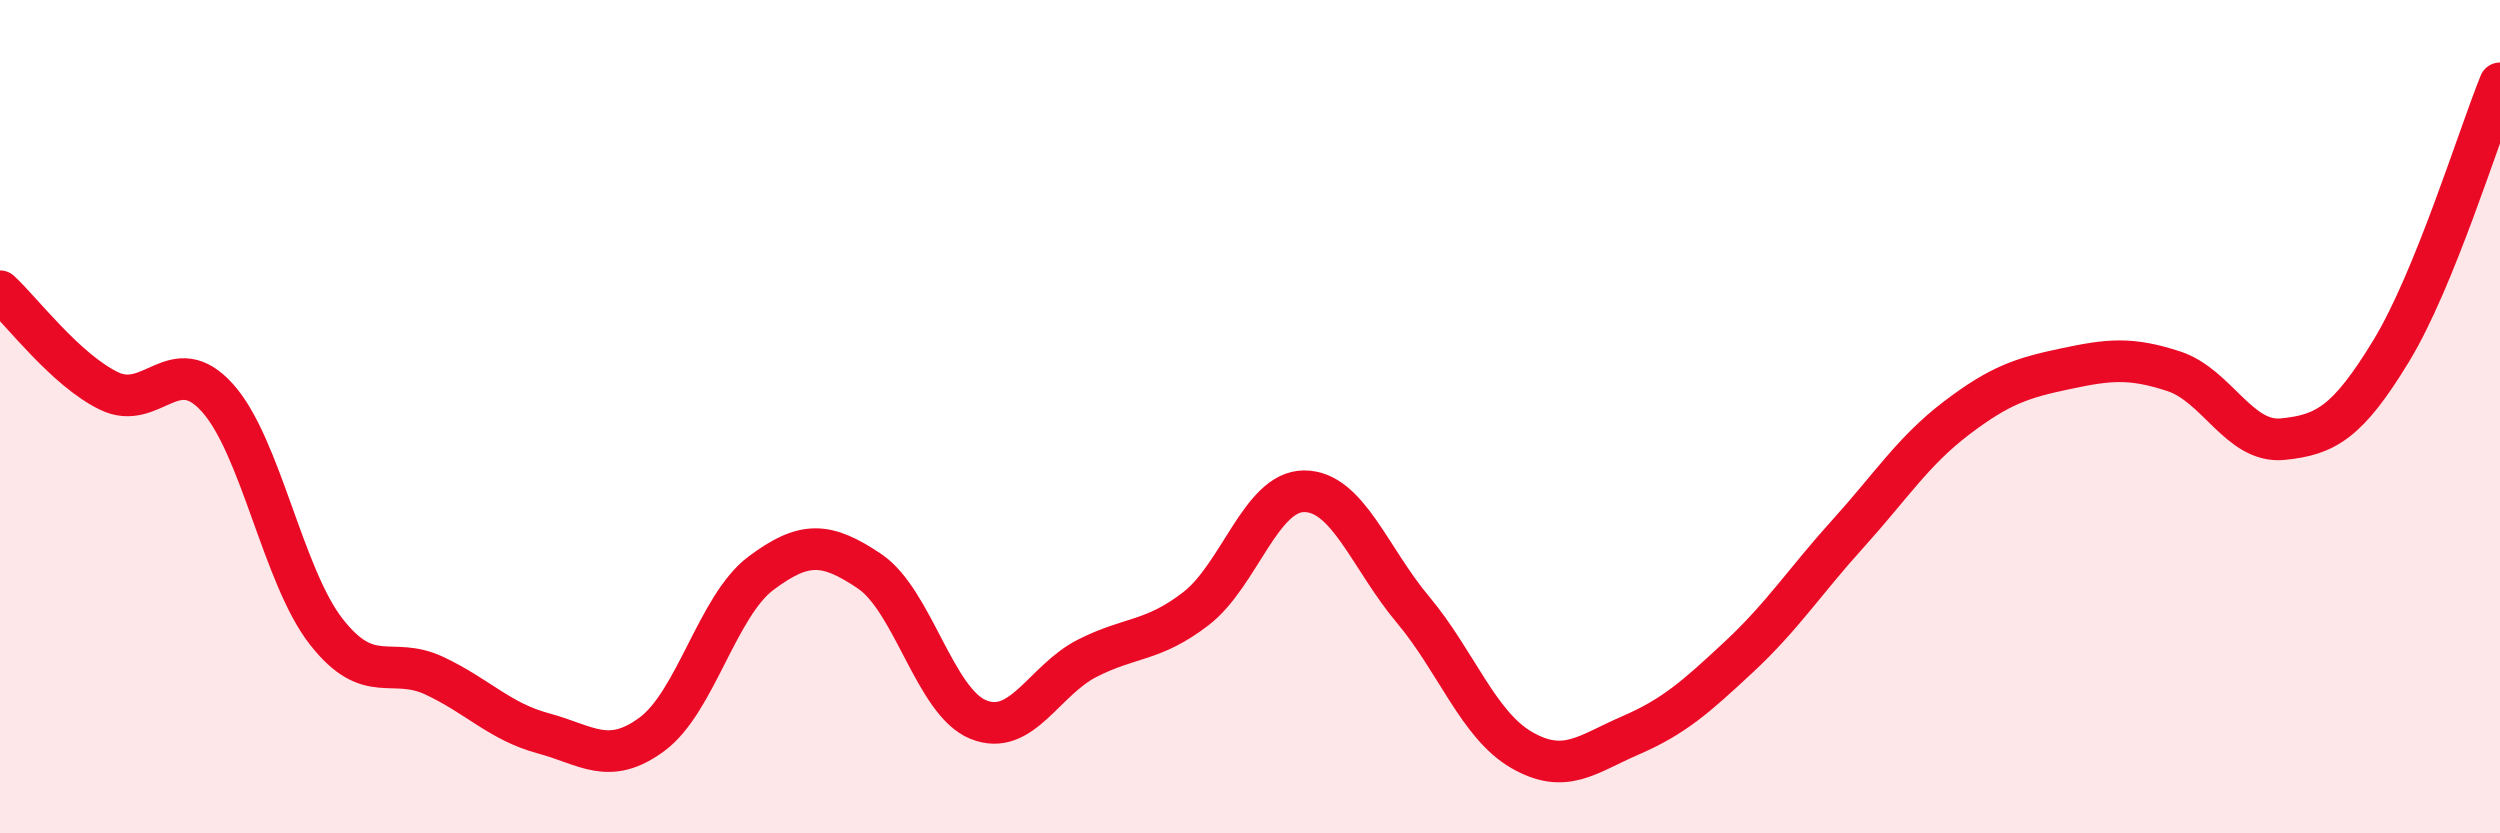
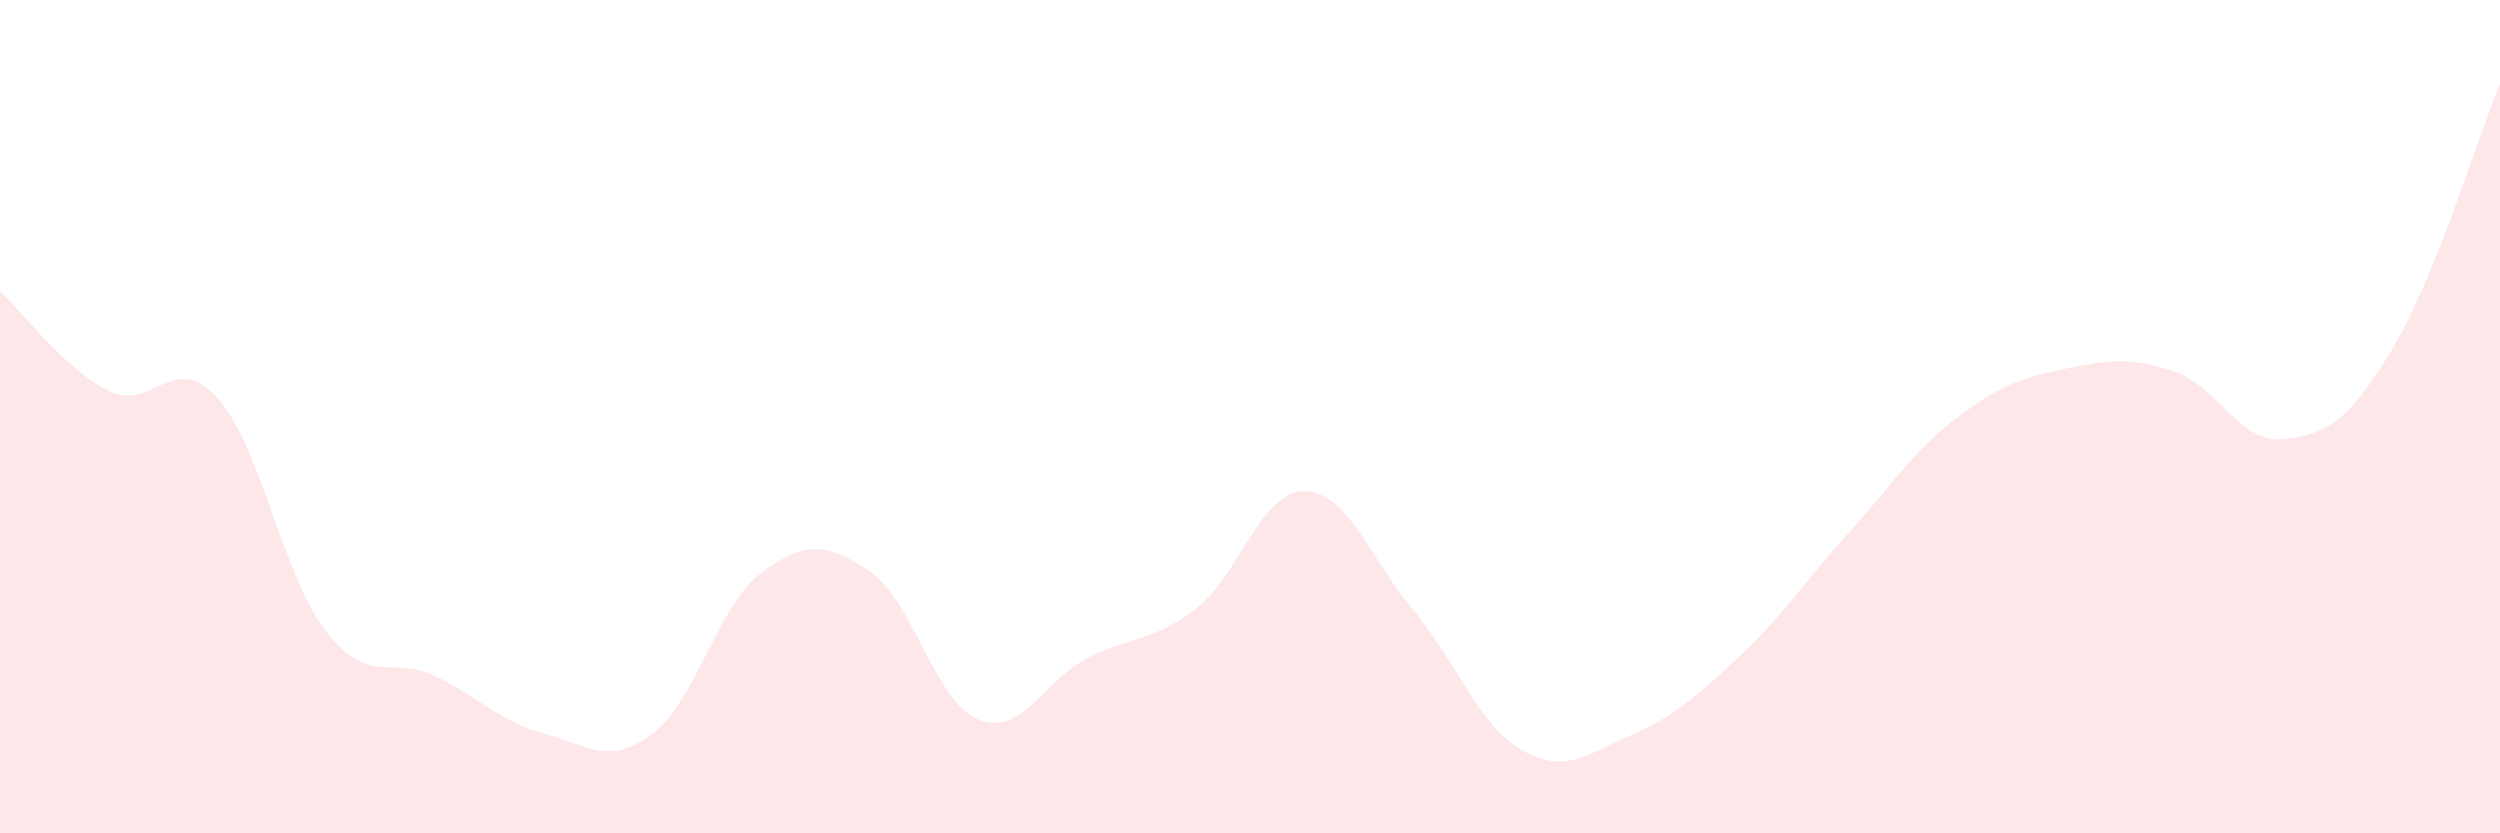
<svg xmlns="http://www.w3.org/2000/svg" width="60" height="20" viewBox="0 0 60 20">
  <path d="M 0,6.99 C 0.52,7.47 1.57,8.87 2.61,9.38 C 3.65,9.89 4.18,8.39 5.22,9.55 C 6.26,10.71 6.79,13.83 7.83,15.16 C 8.87,16.49 9.39,15.73 10.43,16.22 C 11.47,16.71 12,17.32 13.04,17.6 C 14.08,17.88 14.61,18.39 15.65,17.62 C 16.69,16.85 17.22,14.54 18.26,13.76 C 19.3,12.98 19.83,13.01 20.87,13.71 C 21.91,14.41 22.44,16.85 23.48,17.27 C 24.52,17.69 25.05,16.33 26.09,15.8 C 27.13,15.27 27.66,15.41 28.7,14.61 C 29.74,13.81 30.26,11.79 31.3,11.79 C 32.34,11.79 32.87,13.39 33.91,14.63 C 34.95,15.87 35.48,17.4 36.52,18 C 37.56,18.6 38.09,18.1 39.13,17.65 C 40.17,17.2 40.7,16.73 41.74,15.76 C 42.78,14.79 43.31,13.96 44.35,12.81 C 45.39,11.66 45.92,10.82 46.96,10.03 C 48,9.24 48.53,9.07 49.57,8.85 C 50.61,8.63 51.13,8.57 52.17,8.91 C 53.21,9.25 53.74,10.64 54.78,10.54 C 55.82,10.44 56.35,10.13 57.39,8.42 C 58.43,6.71 59.48,3.28 60,2L60 20L0 20Z" fill="#EB0A25" opacity="0.1" stroke-linecap="round" stroke-linejoin="round" />
-   <path d="M 0,6.99 C 0.52,7.47 1.57,8.87 2.61,9.38 C 3.65,9.89 4.18,8.39 5.22,9.55 C 6.26,10.71 6.79,13.83 7.83,15.16 C 8.87,16.49 9.39,15.73 10.43,16.22 C 11.47,16.71 12,17.32 13.04,17.6 C 14.08,17.88 14.61,18.39 15.65,17.62 C 16.69,16.85 17.22,14.54 18.26,13.76 C 19.3,12.98 19.83,13.01 20.87,13.71 C 21.91,14.41 22.44,16.85 23.48,17.27 C 24.52,17.69 25.05,16.33 26.09,15.8 C 27.13,15.27 27.66,15.41 28.7,14.61 C 29.74,13.81 30.26,11.79 31.3,11.79 C 32.34,11.79 32.87,13.39 33.91,14.63 C 34.95,15.87 35.48,17.4 36.52,18 C 37.56,18.6 38.09,18.1 39.13,17.65 C 40.17,17.2 40.7,16.73 41.74,15.76 C 42.78,14.79 43.31,13.96 44.35,12.81 C 45.39,11.66 45.92,10.82 46.96,10.03 C 48,9.24 48.53,9.07 49.57,8.85 C 50.61,8.63 51.13,8.57 52.17,8.91 C 53.21,9.25 53.74,10.64 54.78,10.54 C 55.82,10.44 56.35,10.13 57.39,8.42 C 58.43,6.71 59.48,3.28 60,2" stroke="#EB0A25" stroke-width="1" fill="none" stroke-linecap="round" stroke-linejoin="round" />
</svg>